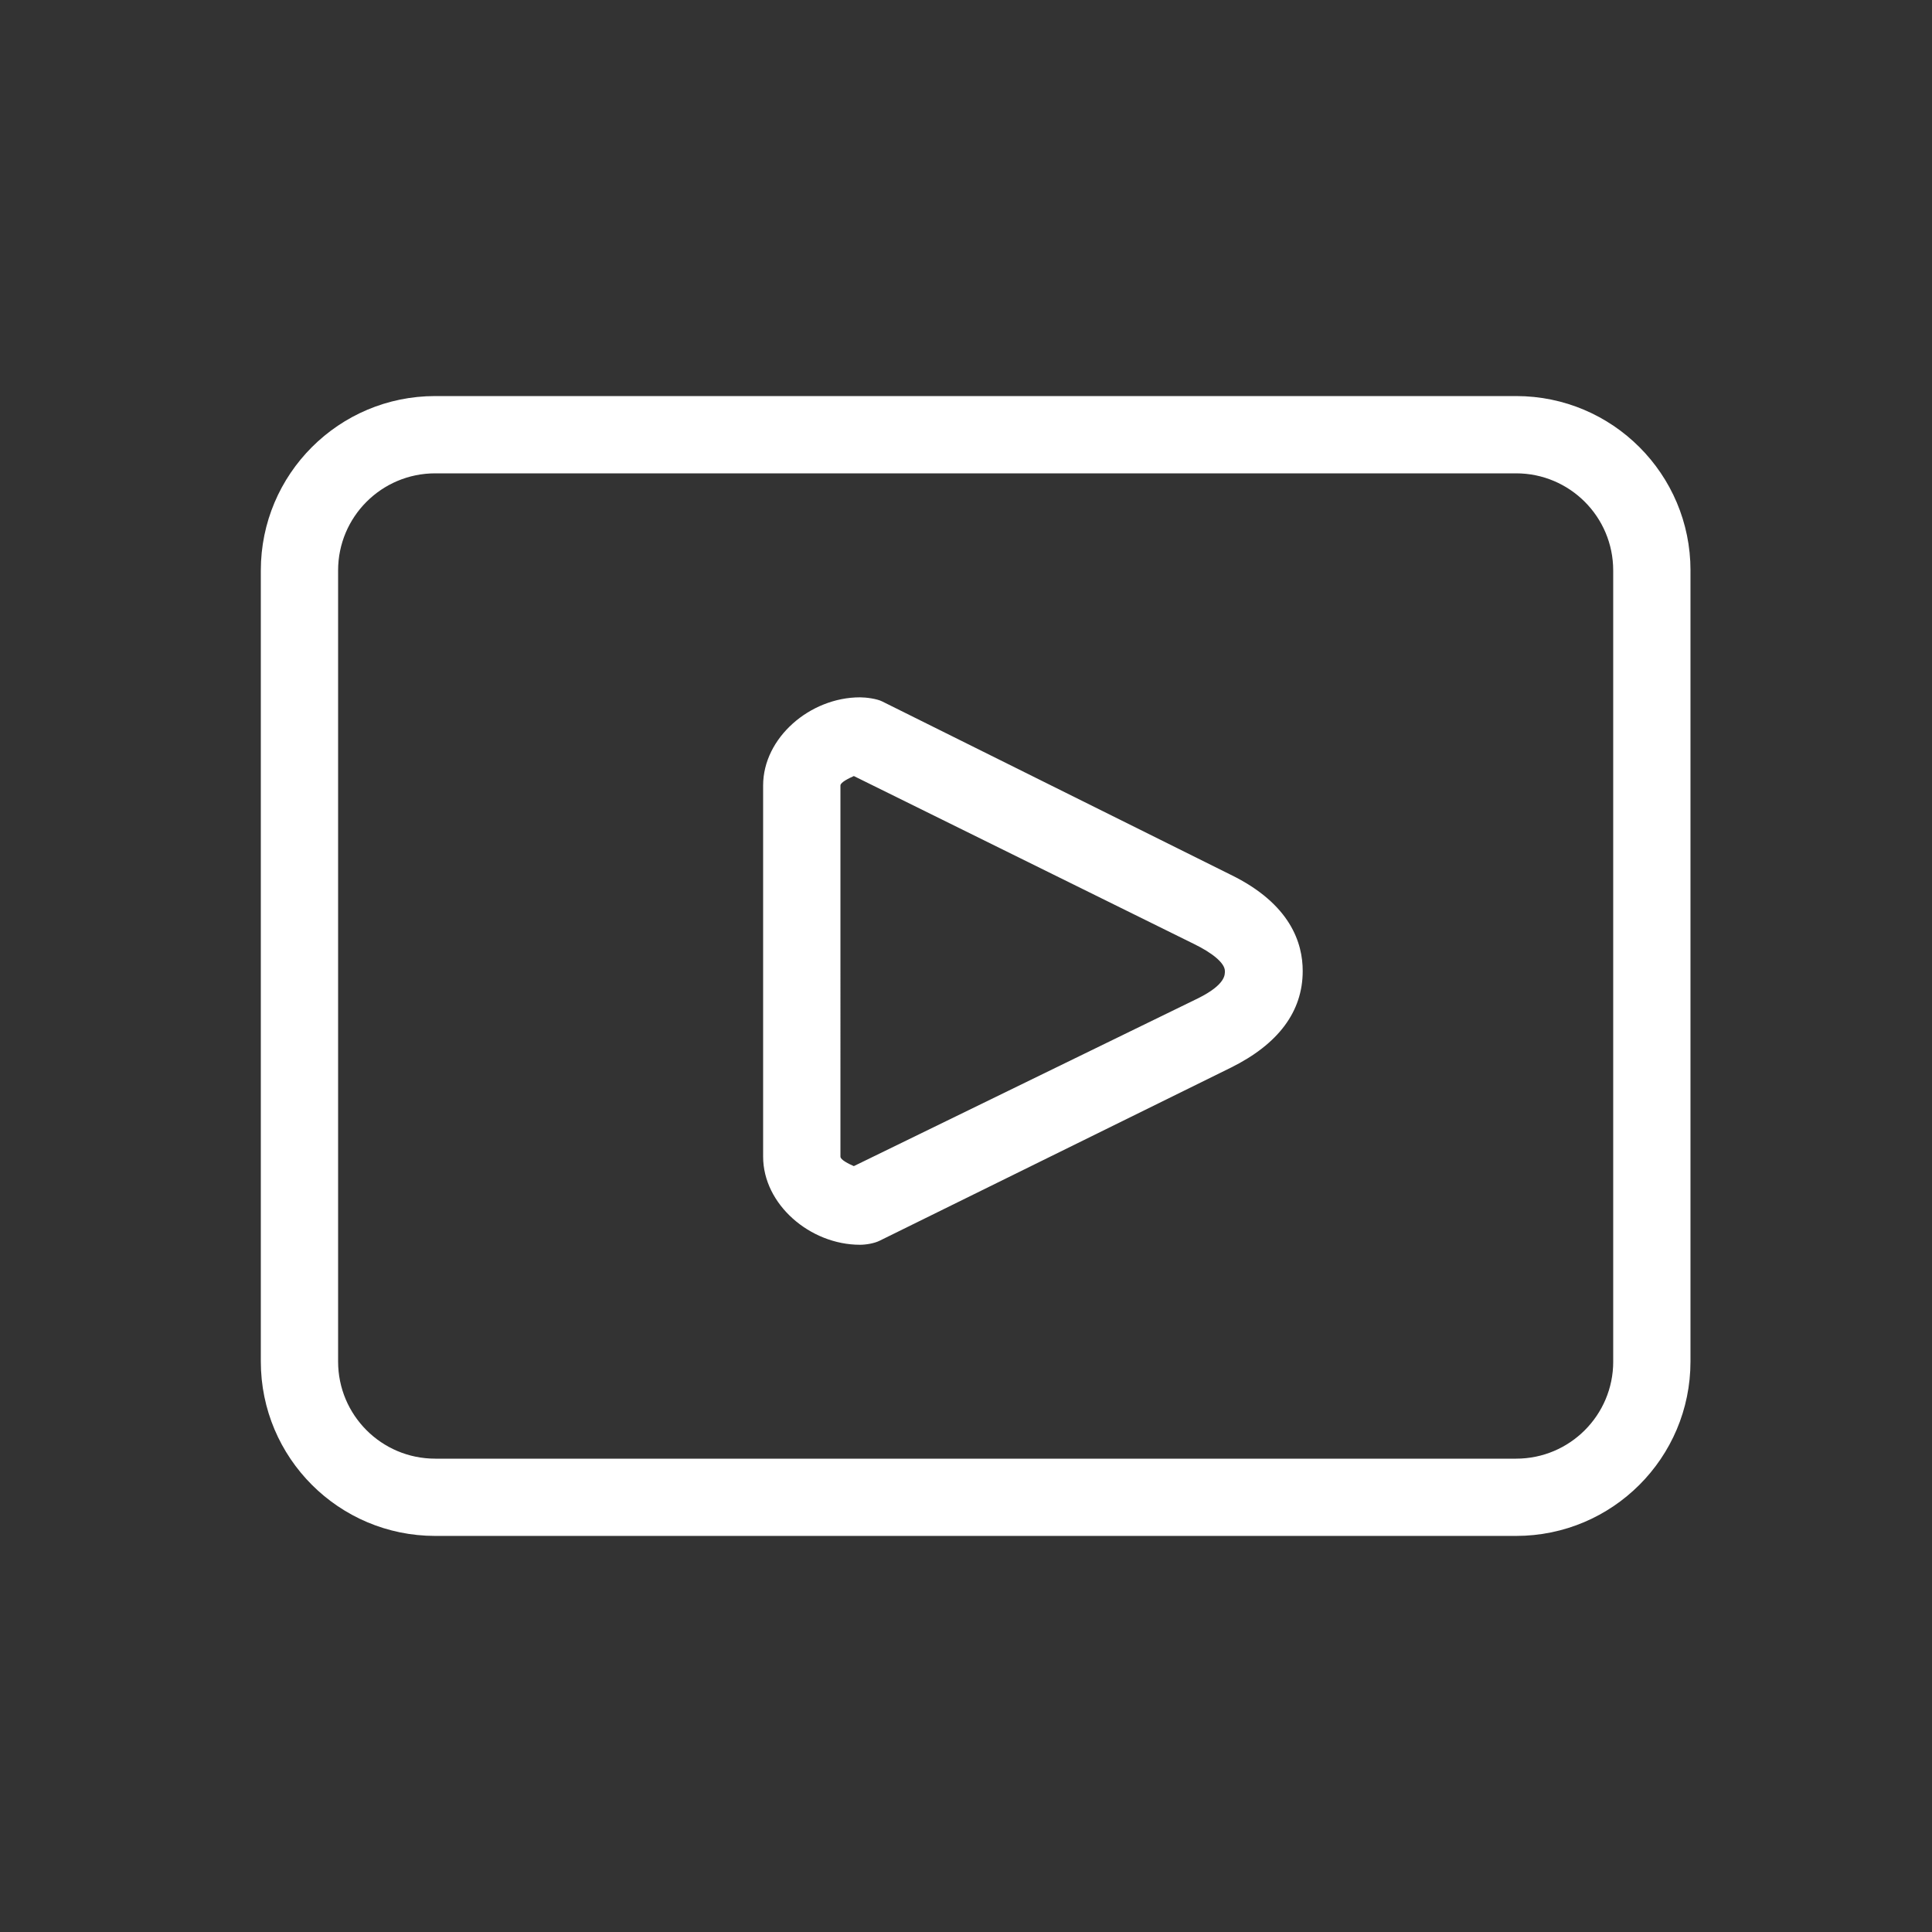
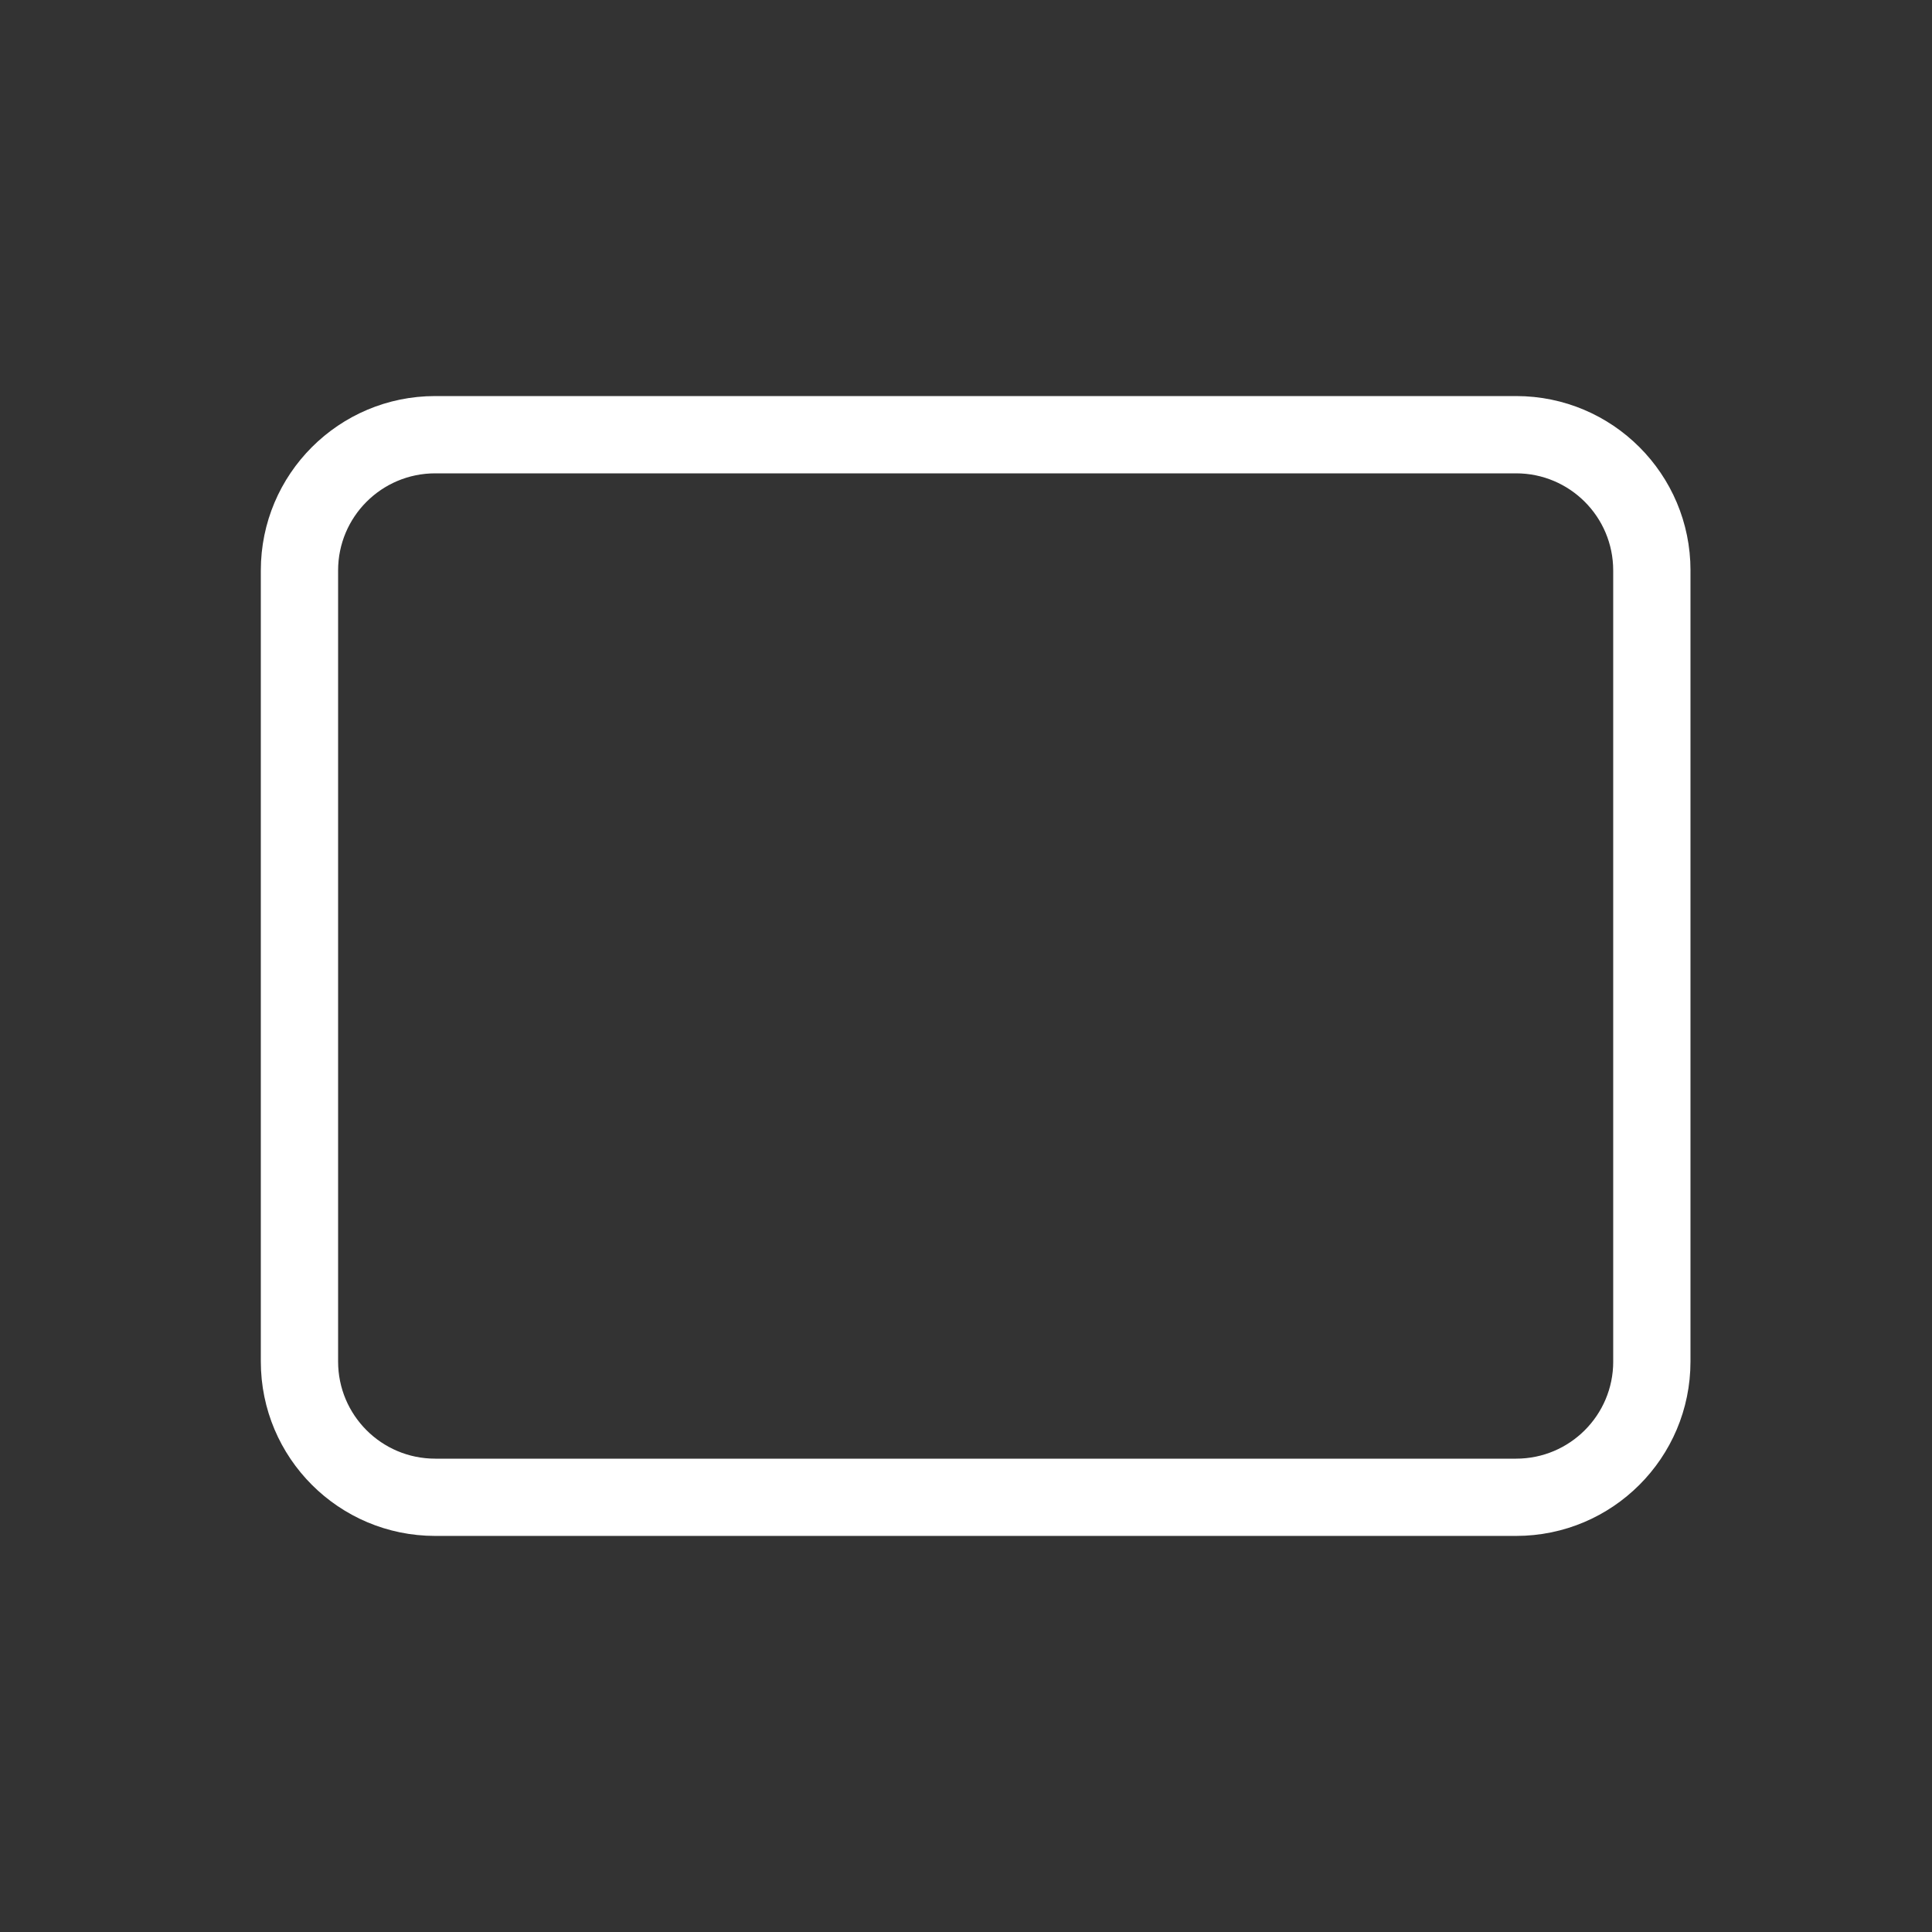
<svg xmlns="http://www.w3.org/2000/svg" fill="#ffffff" version="1.1" id="Layer_1" width="800px" height="800px" viewBox="0 0 100 100" enable-background="new 0 0 100 100" xml:space="preserve">
  <rect x="0" y="0" width="100" height="100" fill="#333333" stroke="none" />
  <g>
-     <path d="M63.688,45.27l-18.033-8.967c-0.277-0.138-0.832-0.209-1.141-0.209c-2.583,0-5.015,2.09-5.015,4.562v19.211   c0,2.473,2.432,4.562,5.015,4.562c0.308,0,0.736-0.071,1.011-0.207l18.202-8.969c2.436-1.212,3.701-2.892,3.701-4.992   C67.43,48.822,66.804,46.786,63.688,45.27z M62.014,51.671l-17.82,8.687c-0.249-0.109-0.693-0.323-0.693-0.49V40.656   c0-0.164,0.448-0.378,0.694-0.488l17.604,8.691c0.963,0.469,1.601,0.993,1.601,1.402C63.398,50.432,63.461,50.95,62.014,51.671z" />
    <path d="M87.5,29.526c0-4.985-4.041-9.026-9.026-9.026H22.526c-4.985,0-9.026,4.041-9.026,9.026v40.947   c0,4.985,4.041,9.026,9.026,9.026h55.947c4.985,0,9.026-4.041,9.026-9.026V29.526z M83.5,70.474c0,2.776-2.25,5.026-5.026,5.026   H22.526c-2.776,0-5.026-2.25-5.026-5.026V29.526c0-2.776,2.25-5.026,5.026-5.026h55.947c2.776,0,5.026,2.25,5.026,5.026V70.474z" />
  </g>
</svg>